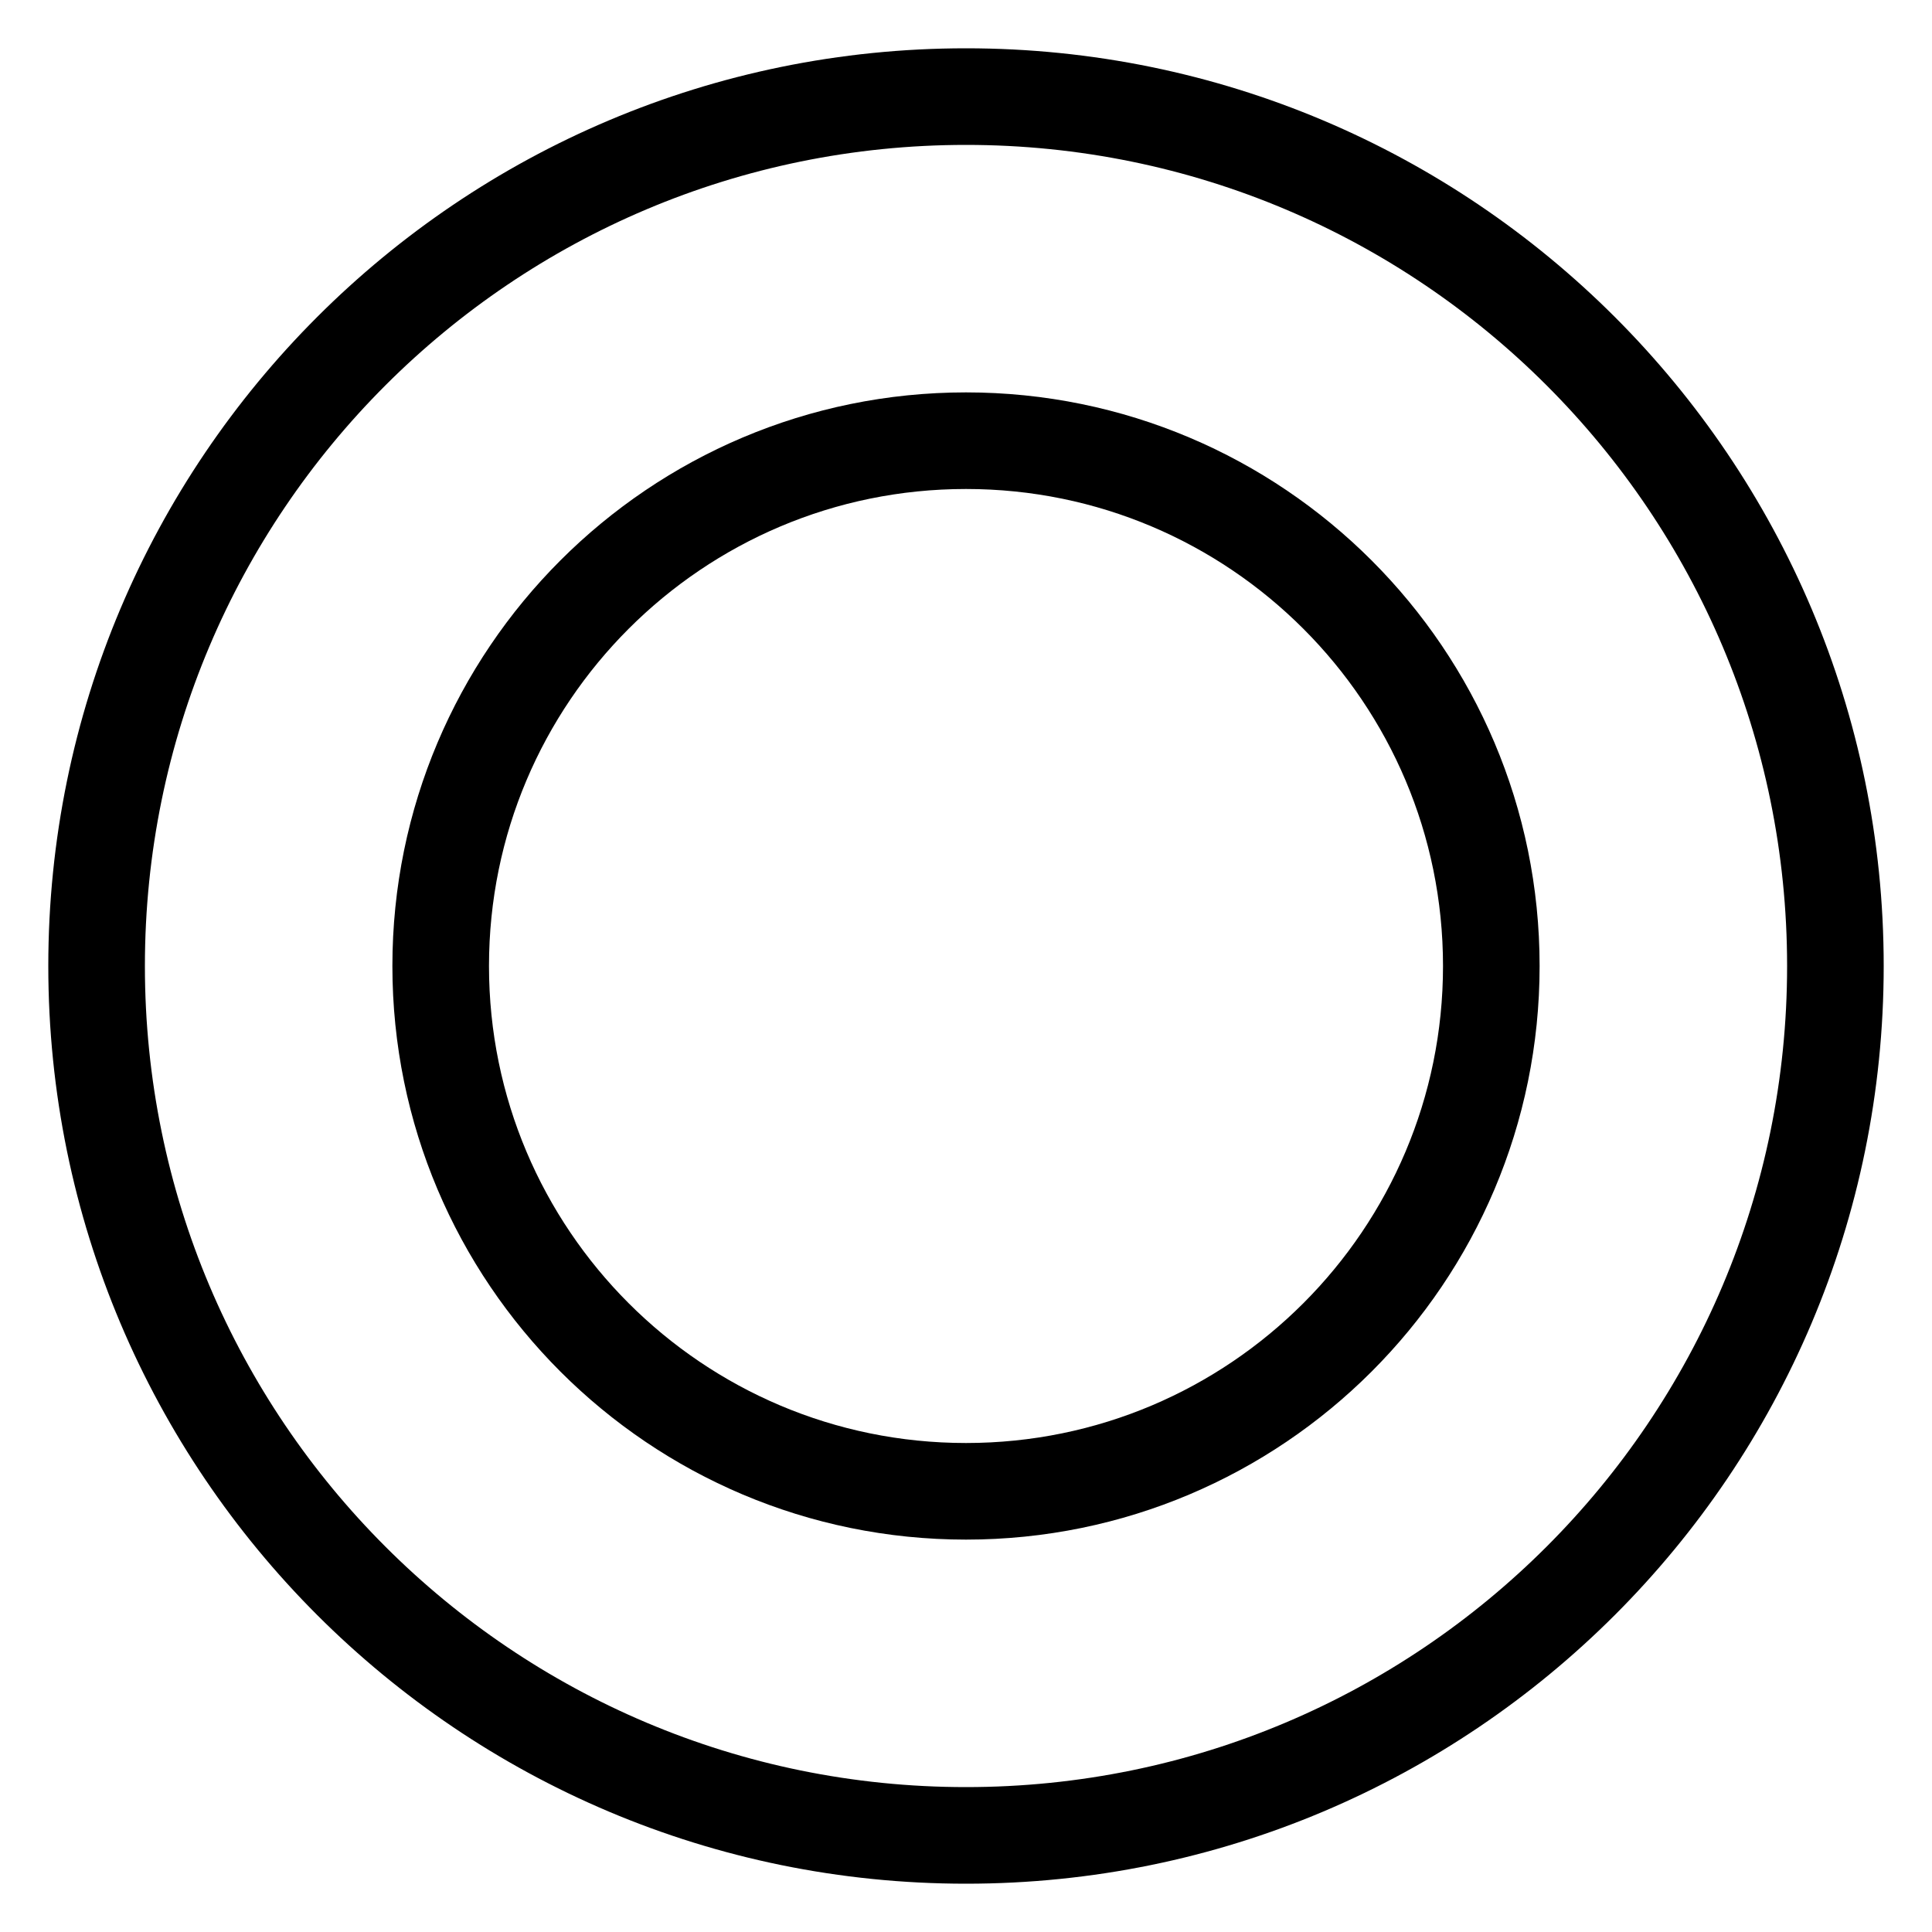
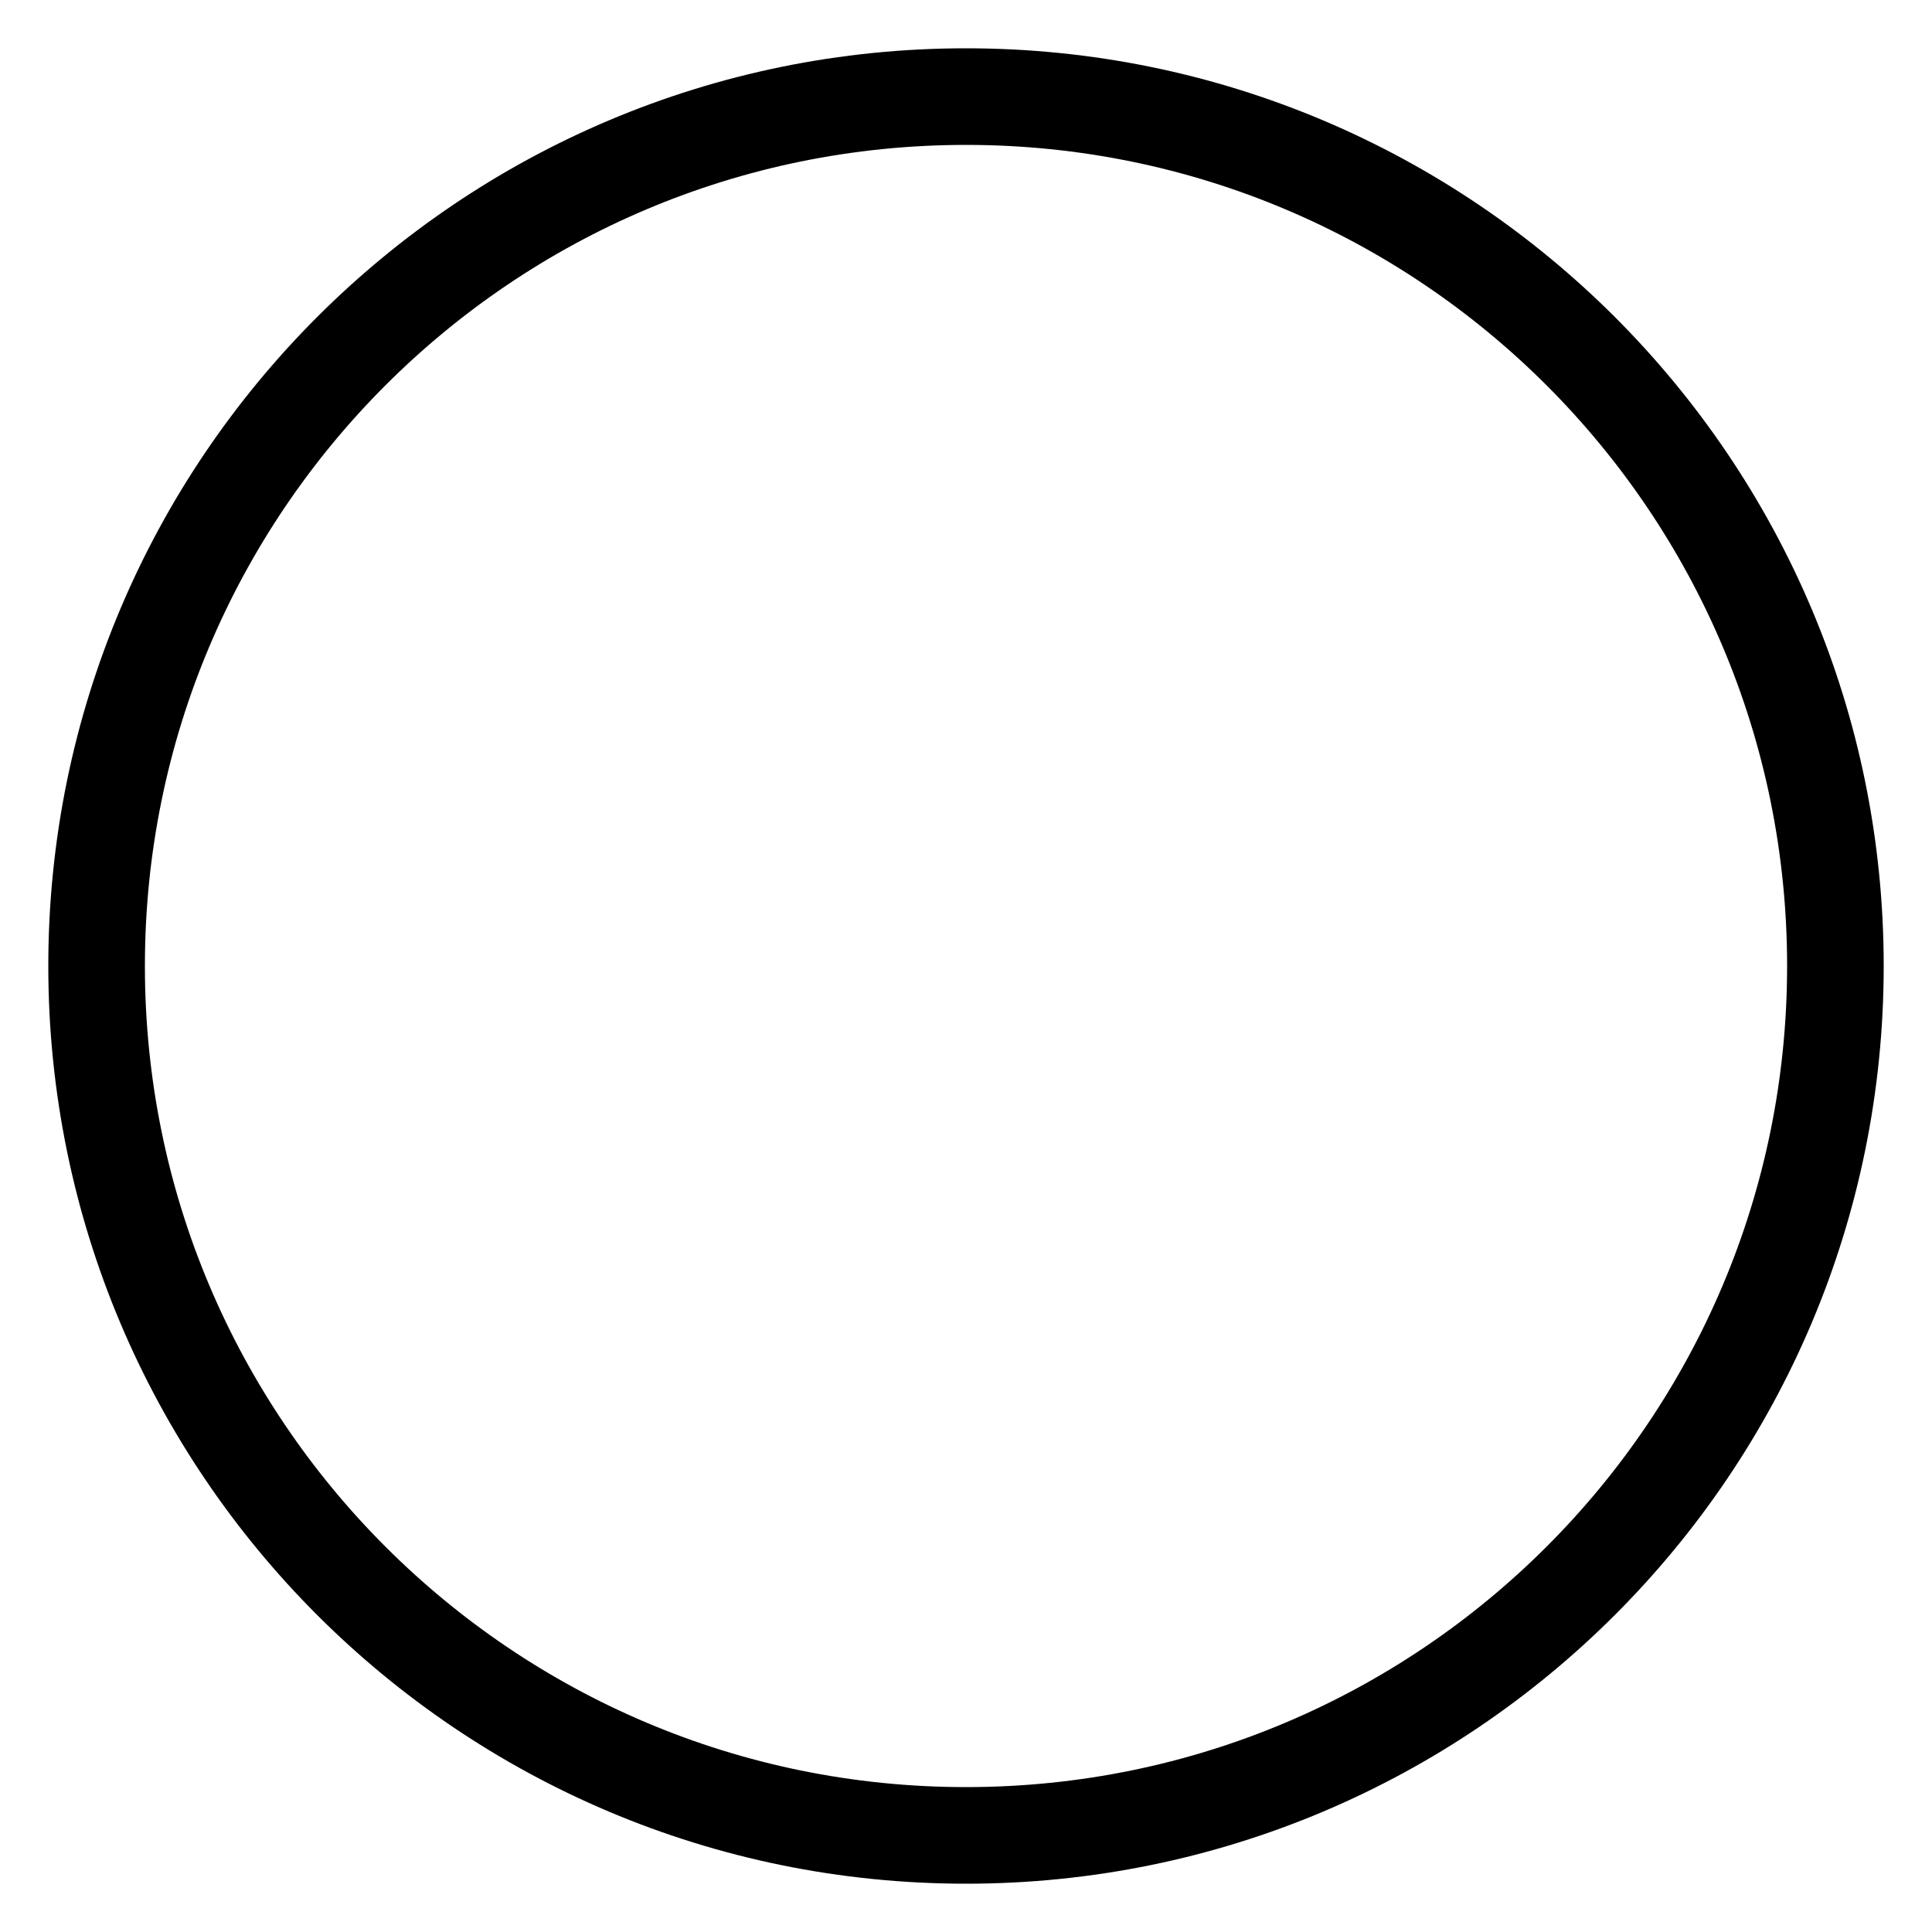
<svg xmlns="http://www.w3.org/2000/svg" xmlns:ns1="http://sodipodi.sourceforge.net/DTD/sodipodi-0.dtd" xmlns:ns2="http://www.inkscape.org/namespaces/inkscape" version="1.1" x="0" y="0" width="20" height="20" viewBox="0, 0, 20, 20" id="svg2561" ns1:docname="ring_double.svg" ns2:version="0.92.2 5c3e80d, 2017-08-06">
  <defs id="defs2565" />
  <ns1:namedview pagecolor="#ffffff" bordercolor="#666666" borderopacity="1" objecttolerance="10" gridtolerance="10" guidetolerance="10" ns2:pageopacity="0" ns2:pageshadow="2" ns2:window-width="1440" ns2:window-height="811" id="namedview2563" showgrid="false" ns2:zoom="29.65" ns2:cx="10" ns2:cy="10.10491" ns2:window-x="0" ns2:window-y="1" ns2:window-maximized="1" ns2:current-layer="svg2561" />
  <g id="レイヤー_1" transform="translate(-0.5,-0.5)">
    <path d="m 10.5,19.5 c -4.971,0 -9,-4.029 -9,-9 0,-4.971 4.029,-9 9,-9 4.971,0 9,4.029 9,9 0,4.971 -4.029,9 -9,9 z" id="path2556" ns2:connector-curvature="0" style="fill-opacity:0;stroke:#000000;stroke-width:1" />
-     <path d="m 10.5,15.938 c -3.003,0 -5.438,-2.435 -5.438,-5.438 0,-3.003 2.435,-5.438 5.438,-5.438 3.003,0 5.438,2.435 5.438,5.438 0,3.003 -2.435,5.438 -5.438,5.438 z" id="path2558" ns2:connector-curvature="0" style="fill-opacity:0;stroke:#000000;stroke-width:1" />
  </g>
</svg>